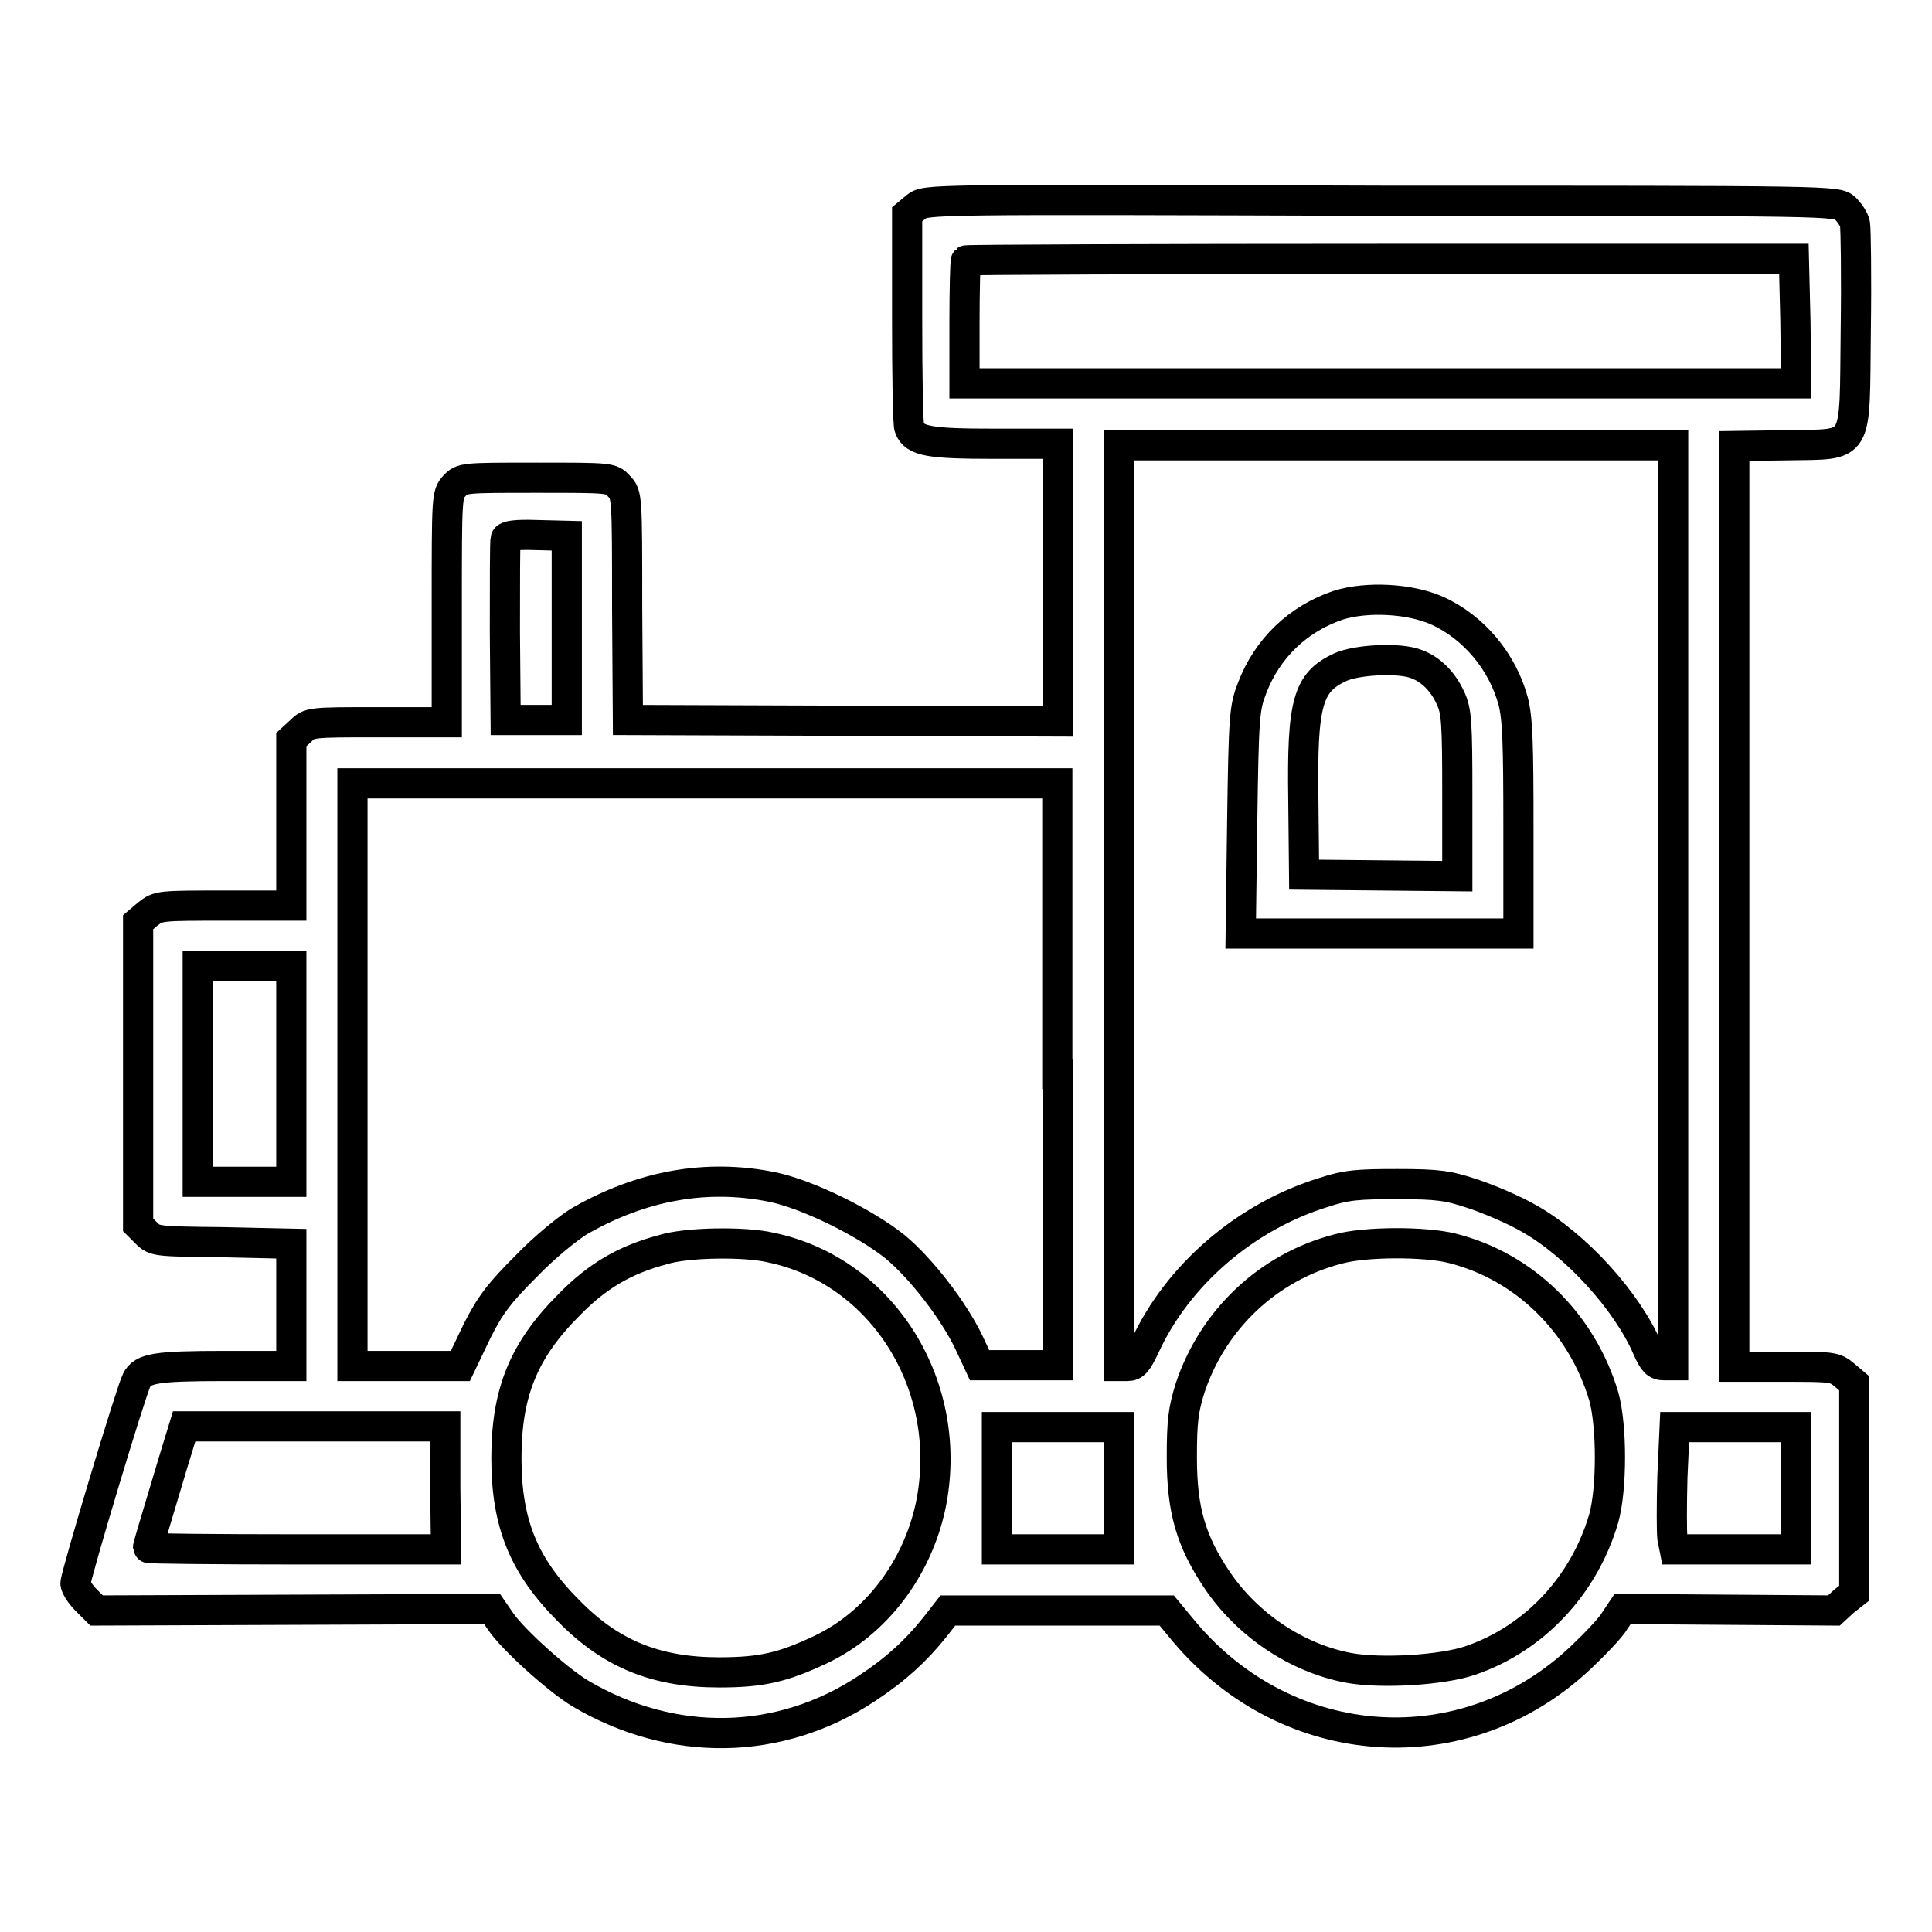
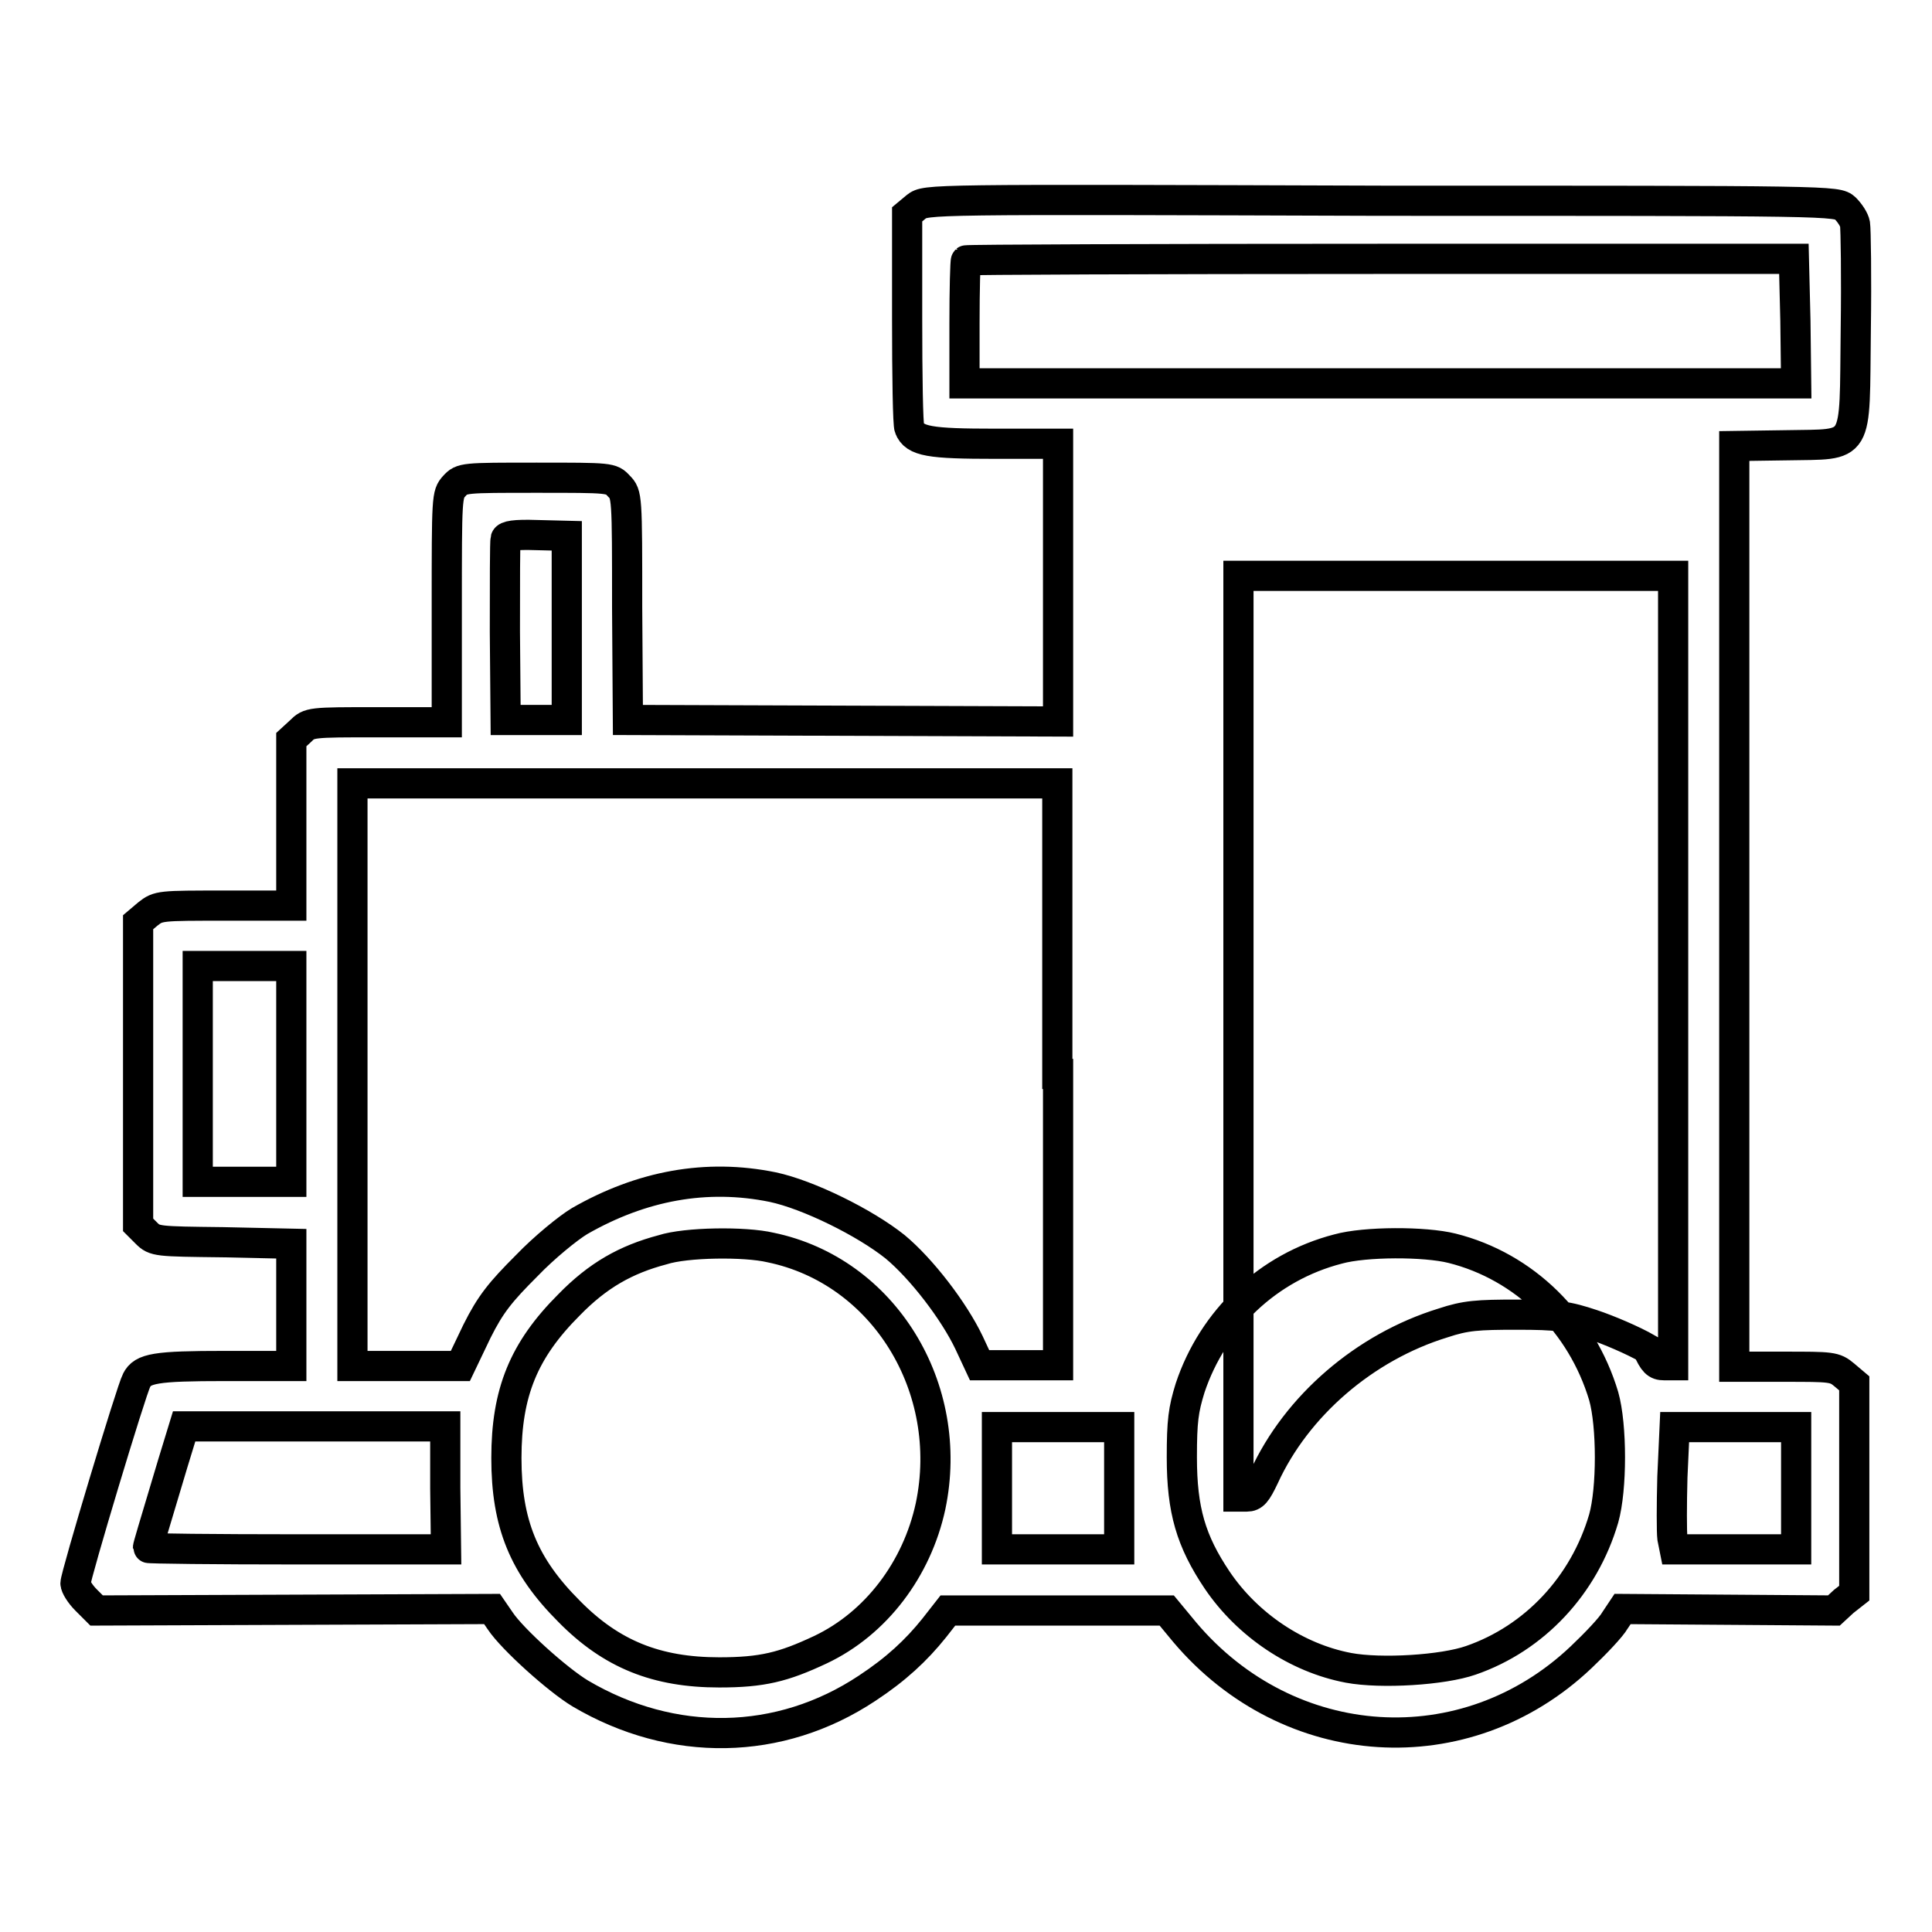
<svg xmlns="http://www.w3.org/2000/svg" version="1.1" x="0px" y="0px" viewBox="0 0 256 256" enable-background="new 0 0 256 256" xml:space="preserve">
  <g>
    <g>
      <g>
-         <path stroke-width="4" fill-opacity="0" stroke="#000000" d="M121.4,27.4l-1.2,1v13.8c0,7.6,0.1,14.1,0.3,14.5c0.7,1.8,2.7,2.1,11.4,2.1h8.3v18.4v18.4l-28.5-0.1l-28.5-0.1l-0.1-14.9c0-14.8,0-15-1.1-16.1c-1-1.1-1.1-1.1-10.9-1.1c-9.7,0-9.9,0-10.9,1.1c-1,1.1-1,1.4-1,16.2v15.1h-9.1c-9,0-9.1,0-10.3,1.2l-1.2,1.1v11v11h-8.8c-8.6,0-8.8,0-10.2,1.1l-1.3,1.1v20.1v20l1.1,1.1c1.1,1.1,1.4,1.1,10.1,1.2l9.1,0.2v8.1v8.1h-8.8c-9.2,0-10.9,0.3-11.7,1.9c-0.7,1.3-8.1,25.9-8.1,26.9c0,0.4,0.6,1.4,1.4,2.2l1.4,1.4l26.2-0.1l26.2-0.1l1.1,1.6c1.6,2.4,7.6,7.8,10.6,9.6c12.2,7.2,26.4,7,38-0.7c3.8-2.5,6.5-5,8.9-8l1.8-2.3h14.5h14.5l2.4,2.9c13.8,16.3,37.2,17.8,52.5,3.3c1.9-1.8,4-4,4.5-4.9l1-1.5l14,0.1l14,0.1l1.3-1.2l1.4-1.1v-13.9v-13.9l-1.3-1.1c-1.3-1.1-1.7-1.1-8-1.1h-6.6v-61v-61l6.9-0.1c9.8-0.2,9,1,9.2-15.3c0.1-7.1,0-13.4-0.1-14s-0.7-1.5-1.3-2.1c-1.1-1-1.4-1-61.5-1C122.7,26.4,122.7,26.4,121.4,27.4z M237.9,42.5l0.1,8.3h-55.1h-55.1v-8c0-4.4,0.1-8.2,0.2-8.3c0.1-0.1,24.9-0.2,55-0.2l54.7,0L237.9,42.5z M221.7,119.9v61h-1.2c-1,0-1.4-0.4-2.2-2.2c-2.7-6.3-9.5-13.8-15.8-17.3c-1.9-1.1-5.2-2.5-7.3-3.2c-3.3-1.1-4.6-1.3-10-1.3c-5.2,0-6.8,0.1-9.8,1.1c-10.4,3.2-19.4,11-23.7,20.4c-1,2.1-1.4,2.6-2.3,2.6h-1.1v-61v-61H185h36.7L221.7,119.9L221.7,119.9z M75.1,83.2v12.2H71H67l-0.1-11.7c0-6.4,0-12,0.1-12.3c0.1-0.4,1.2-0.6,4.1-0.5l4,0.1L75.1,83.2L75.1,83.2z M140.2,142.3v38.6H135h-5.2l-1.4-3c-2-4.2-6.3-9.8-9.8-12.7c-4-3.2-11.5-6.9-16.2-7.9c-8.8-1.8-17.4-0.2-25.6,4.5c-1.5,0.9-4.7,3.5-7,5.9c-3.5,3.5-4.8,5.1-6.6,8.7L61,181h-7.1h-7.2v-38.6v-38.6h46.7h46.7V142.3z M38.6,142.3v14.3h-6.2h-6.2v-14.3V128h6.2h6.2L38.6,142.3L38.6,142.3z M102.1,165.3c15,3.1,24.5,18.6,21.2,34.3c-1.8,8.3-7.2,15.5-14.6,19c-4.9,2.3-7.7,3-13.4,3c-8.3,0-14.3-2.4-19.9-8.1c-6-6-8.3-11.6-8.3-20.3c0-8.7,2.3-14.3,8.3-20.3c3.8-3.9,7.5-6,12.4-7.3C90.9,164.6,98.7,164.5,102.1,165.3z M192.4,165.4c9.6,2.4,17.2,9.9,20.1,19.6c1.1,3.9,1.1,12.3,0,16.2c-2.6,8.9-9.2,15.9-17.6,18.8c-3.7,1.3-11.9,1.8-16.2,1c-6.9-1.3-13.4-5.7-17.4-11.6c-3.5-5.2-4.7-9.3-4.7-16.3c0-4.8,0.2-6.3,1.1-9.2c3-9,10.3-16,19.6-18.4C180.9,164.5,188.8,164.5,192.4,165.4z M59,197.2l0.1,8.1H39.4c-10.9,0-19.8-0.1-19.8-0.2c0-0.2,0.6-2.2,3.3-11.2l1.5-4.9h17.3h17.3L59,197.2z M148.3,197.2v8.1h-8.1h-8.1v-8.1v-8.1h8.1h8.1V197.2z M238,197.2v8.1h-8.1h-8l-0.3-1.5c-0.1-0.8-0.1-4.4,0-8.1l0.3-6.6h8.1h8V197.2z" />
-         <path stroke-width="4" fill-opacity="0" stroke="#000000" d="M177.3,80.2c-5.3,1.8-9.4,5.7-11.4,11c-1,2.6-1.1,3.6-1.3,17.6l-0.2,14.9h18.4h18.4v-14c0-11.1-0.1-14.5-0.7-16.8c-1.4-5.2-5.2-9.8-10.1-12C186.8,79.3,181.1,79,177.3,80.2z M187.7,88c1.9,0.7,3.5,2.3,4.5,4.5c0.8,1.7,0.9,3.2,0.9,12.8v10.8L183,116l-10.2-0.1l-0.1-9.8c-0.2-13.1,0.6-15.7,4.9-17.7C179.8,87.4,185.5,87.1,187.7,88z" />
+         <path stroke-width="4" fill-opacity="0" stroke="#000000" d="M121.4,27.4l-1.2,1v13.8c0,7.6,0.1,14.1,0.3,14.5c0.7,1.8,2.7,2.1,11.4,2.1h8.3v18.4v18.4l-28.5-0.1l-28.5-0.1l-0.1-14.9c0-14.8,0-15-1.1-16.1c-1-1.1-1.1-1.1-10.9-1.1c-9.7,0-9.9,0-10.9,1.1c-1,1.1-1,1.4-1,16.2v15.1h-9.1c-9,0-9.1,0-10.3,1.2l-1.2,1.1v11v11h-8.8c-8.6,0-8.8,0-10.2,1.1l-1.3,1.1v20.1v20l1.1,1.1c1.1,1.1,1.4,1.1,10.1,1.2l9.1,0.2v8.1v8.1h-8.8c-9.2,0-10.9,0.3-11.7,1.9c-0.7,1.3-8.1,25.9-8.1,26.9c0,0.4,0.6,1.4,1.4,2.2l1.4,1.4l26.2-0.1l26.2-0.1l1.1,1.6c1.6,2.4,7.6,7.8,10.6,9.6c12.2,7.2,26.4,7,38-0.7c3.8-2.5,6.5-5,8.9-8l1.8-2.3h14.5h14.5l2.4,2.9c13.8,16.3,37.2,17.8,52.5,3.3c1.9-1.8,4-4,4.5-4.9l1-1.5l14,0.1l14,0.1l1.3-1.2l1.4-1.1v-13.9v-13.9l-1.3-1.1c-1.3-1.1-1.7-1.1-8-1.1h-6.6v-61v-61l6.9-0.1c9.8-0.2,9,1,9.2-15.3c0.1-7.1,0-13.4-0.1-14s-0.7-1.5-1.3-2.1c-1.1-1-1.4-1-61.5-1C122.7,26.4,122.7,26.4,121.4,27.4z M237.9,42.5l0.1,8.3h-55.1h-55.1v-8c0-4.4,0.1-8.2,0.2-8.3c0.1-0.1,24.9-0.2,55-0.2l54.7,0L237.9,42.5z M221.7,119.9v61h-1.2c-1,0-1.4-0.4-2.2-2.2c-1.9-1.1-5.2-2.5-7.3-3.2c-3.3-1.1-4.6-1.3-10-1.3c-5.2,0-6.8,0.1-9.8,1.1c-10.4,3.2-19.4,11-23.7,20.4c-1,2.1-1.4,2.6-2.3,2.6h-1.1v-61v-61H185h36.7L221.7,119.9L221.7,119.9z M75.1,83.2v12.2H71H67l-0.1-11.7c0-6.4,0-12,0.1-12.3c0.1-0.4,1.2-0.6,4.1-0.5l4,0.1L75.1,83.2L75.1,83.2z M140.2,142.3v38.6H135h-5.2l-1.4-3c-2-4.2-6.3-9.8-9.8-12.7c-4-3.2-11.5-6.9-16.2-7.9c-8.8-1.8-17.4-0.2-25.6,4.5c-1.5,0.9-4.7,3.5-7,5.9c-3.5,3.5-4.8,5.1-6.6,8.7L61,181h-7.1h-7.2v-38.6v-38.6h46.7h46.7V142.3z M38.6,142.3v14.3h-6.2h-6.2v-14.3V128h6.2h6.2L38.6,142.3L38.6,142.3z M102.1,165.3c15,3.1,24.5,18.6,21.2,34.3c-1.8,8.3-7.2,15.5-14.6,19c-4.9,2.3-7.7,3-13.4,3c-8.3,0-14.3-2.4-19.9-8.1c-6-6-8.3-11.6-8.3-20.3c0-8.7,2.3-14.3,8.3-20.3c3.8-3.9,7.5-6,12.4-7.3C90.9,164.6,98.7,164.5,102.1,165.3z M192.4,165.4c9.6,2.4,17.2,9.9,20.1,19.6c1.1,3.9,1.1,12.3,0,16.2c-2.6,8.9-9.2,15.9-17.6,18.8c-3.7,1.3-11.9,1.8-16.2,1c-6.9-1.3-13.4-5.7-17.4-11.6c-3.5-5.2-4.7-9.3-4.7-16.3c0-4.8,0.2-6.3,1.1-9.2c3-9,10.3-16,19.6-18.4C180.9,164.5,188.8,164.5,192.4,165.4z M59,197.2l0.1,8.1H39.4c-10.9,0-19.8-0.1-19.8-0.2c0-0.2,0.6-2.2,3.3-11.2l1.5-4.9h17.3h17.3L59,197.2z M148.3,197.2v8.1h-8.1h-8.1v-8.1v-8.1h8.1h8.1V197.2z M238,197.2v8.1h-8.1h-8l-0.3-1.5c-0.1-0.8-0.1-4.4,0-8.1l0.3-6.6h8.1h8V197.2z" />
      </g>
    </g>
  </g>
</svg>